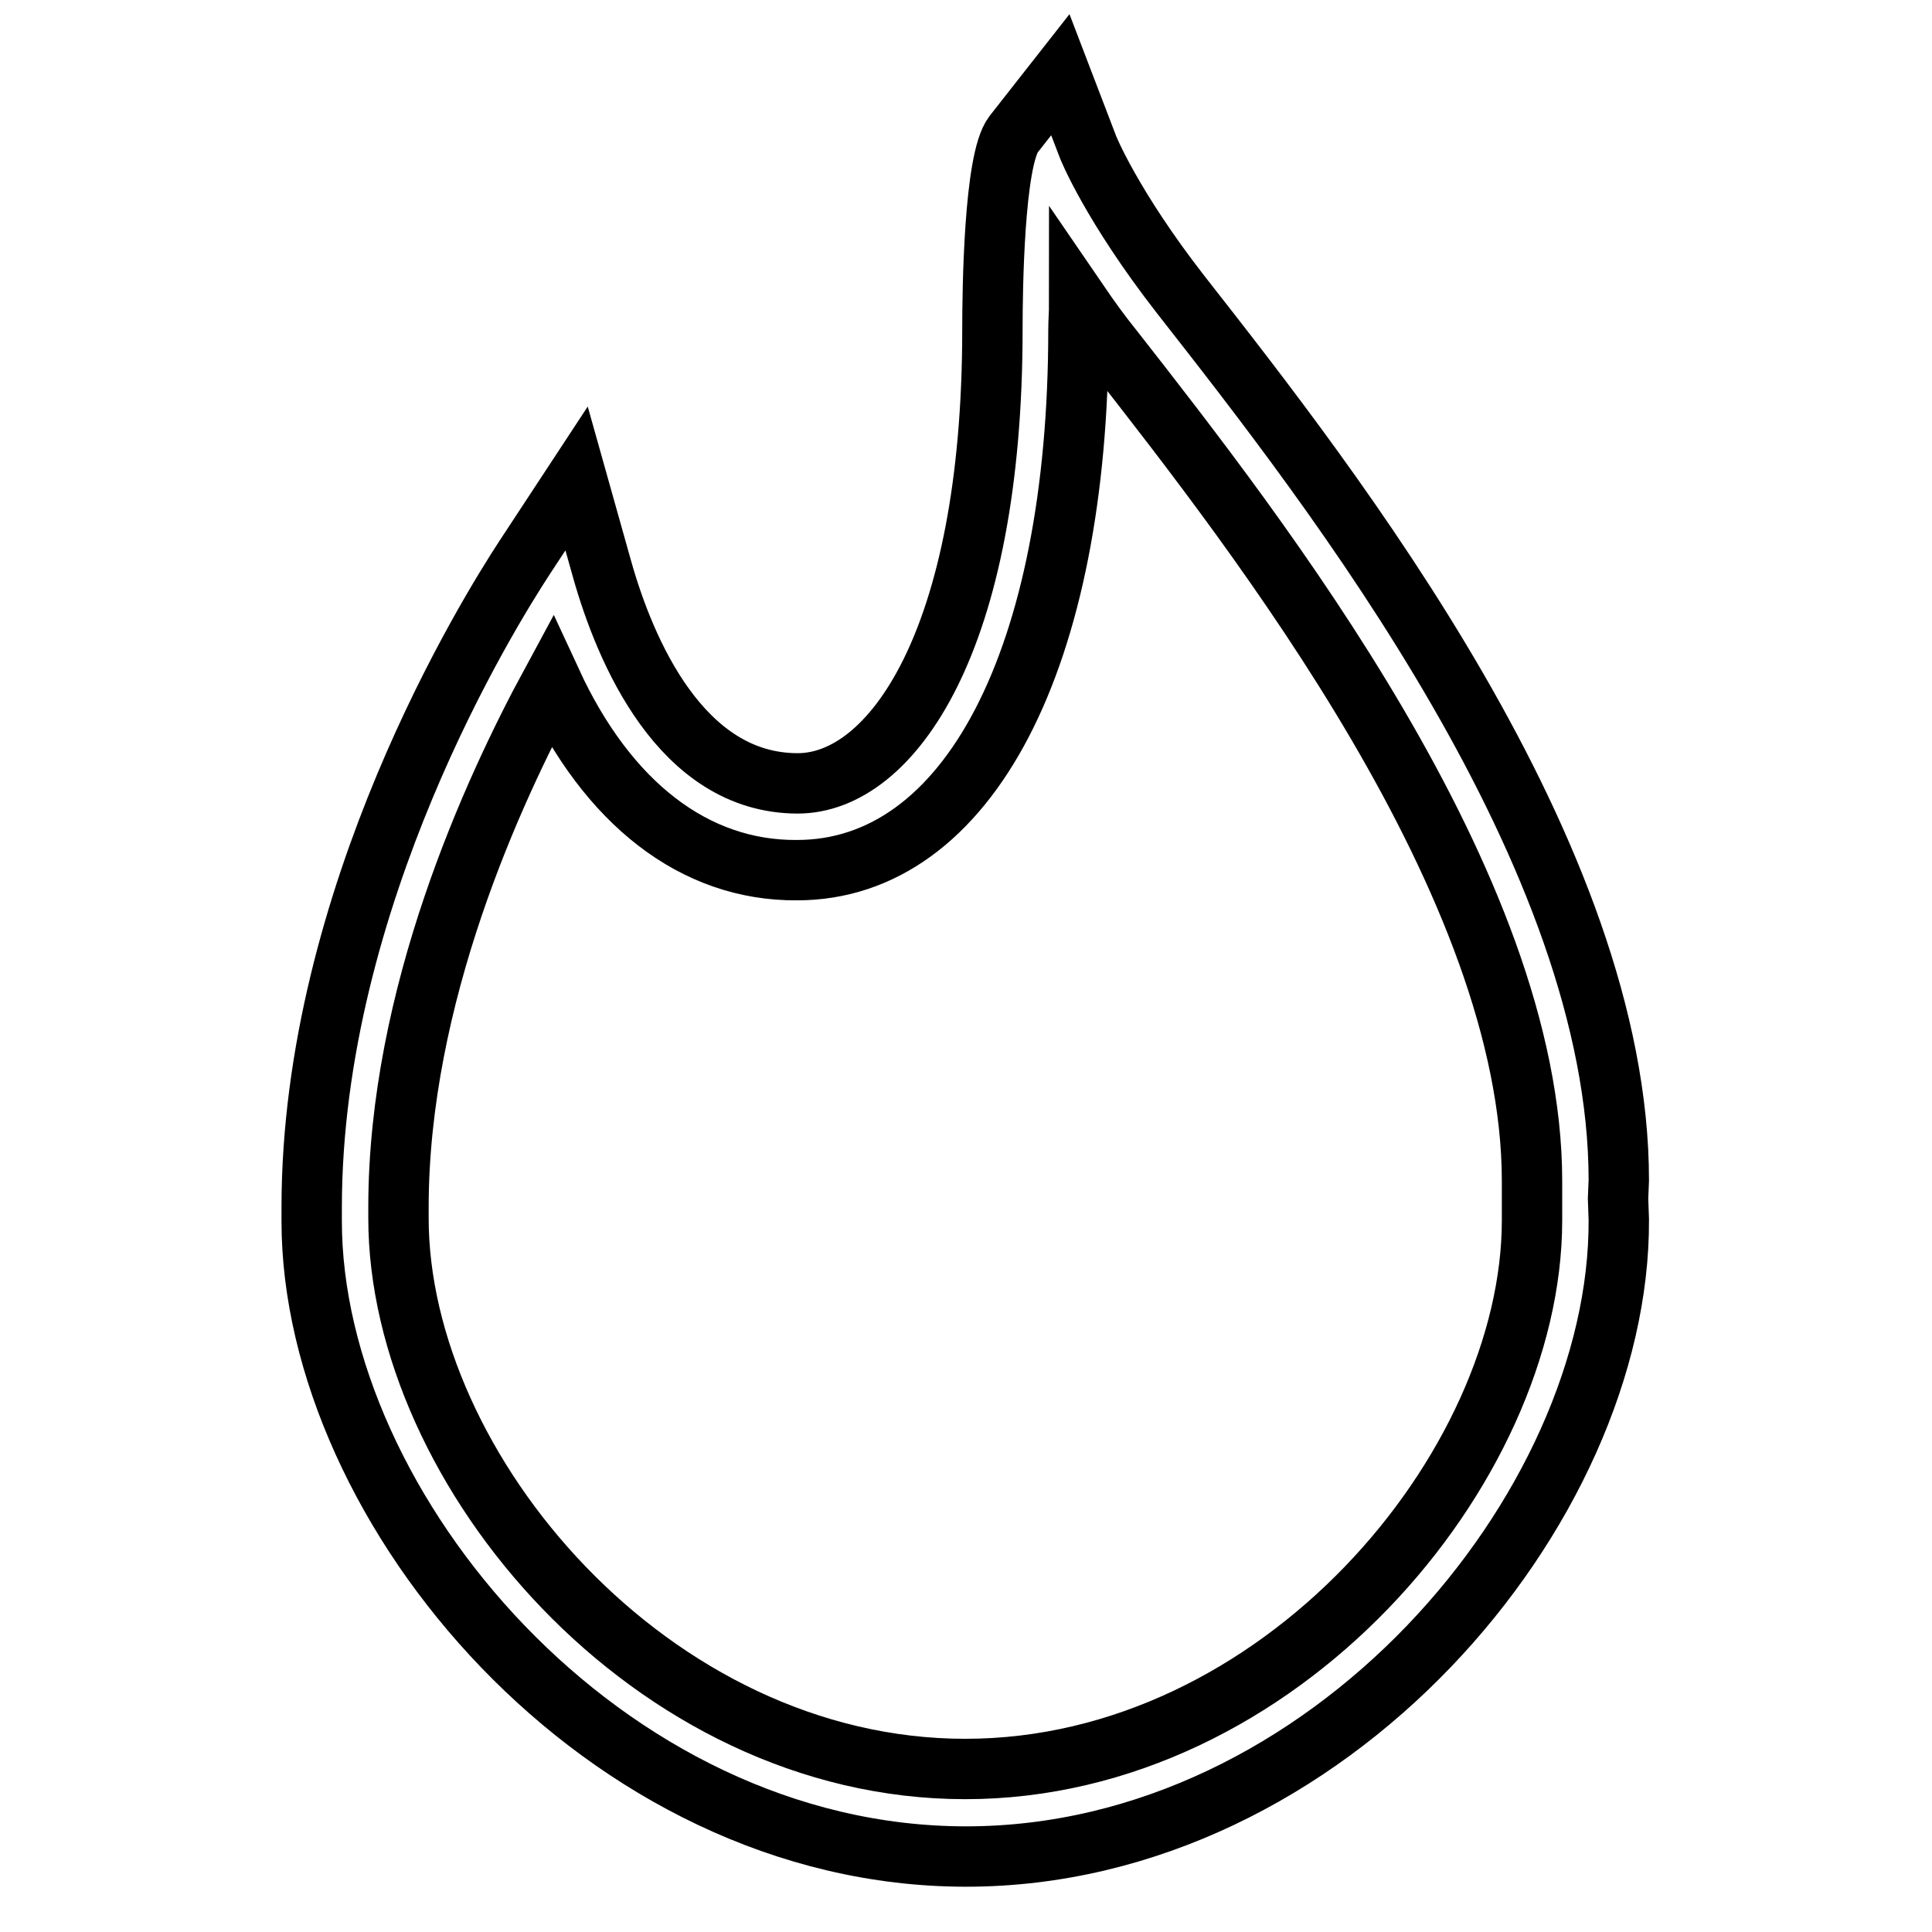
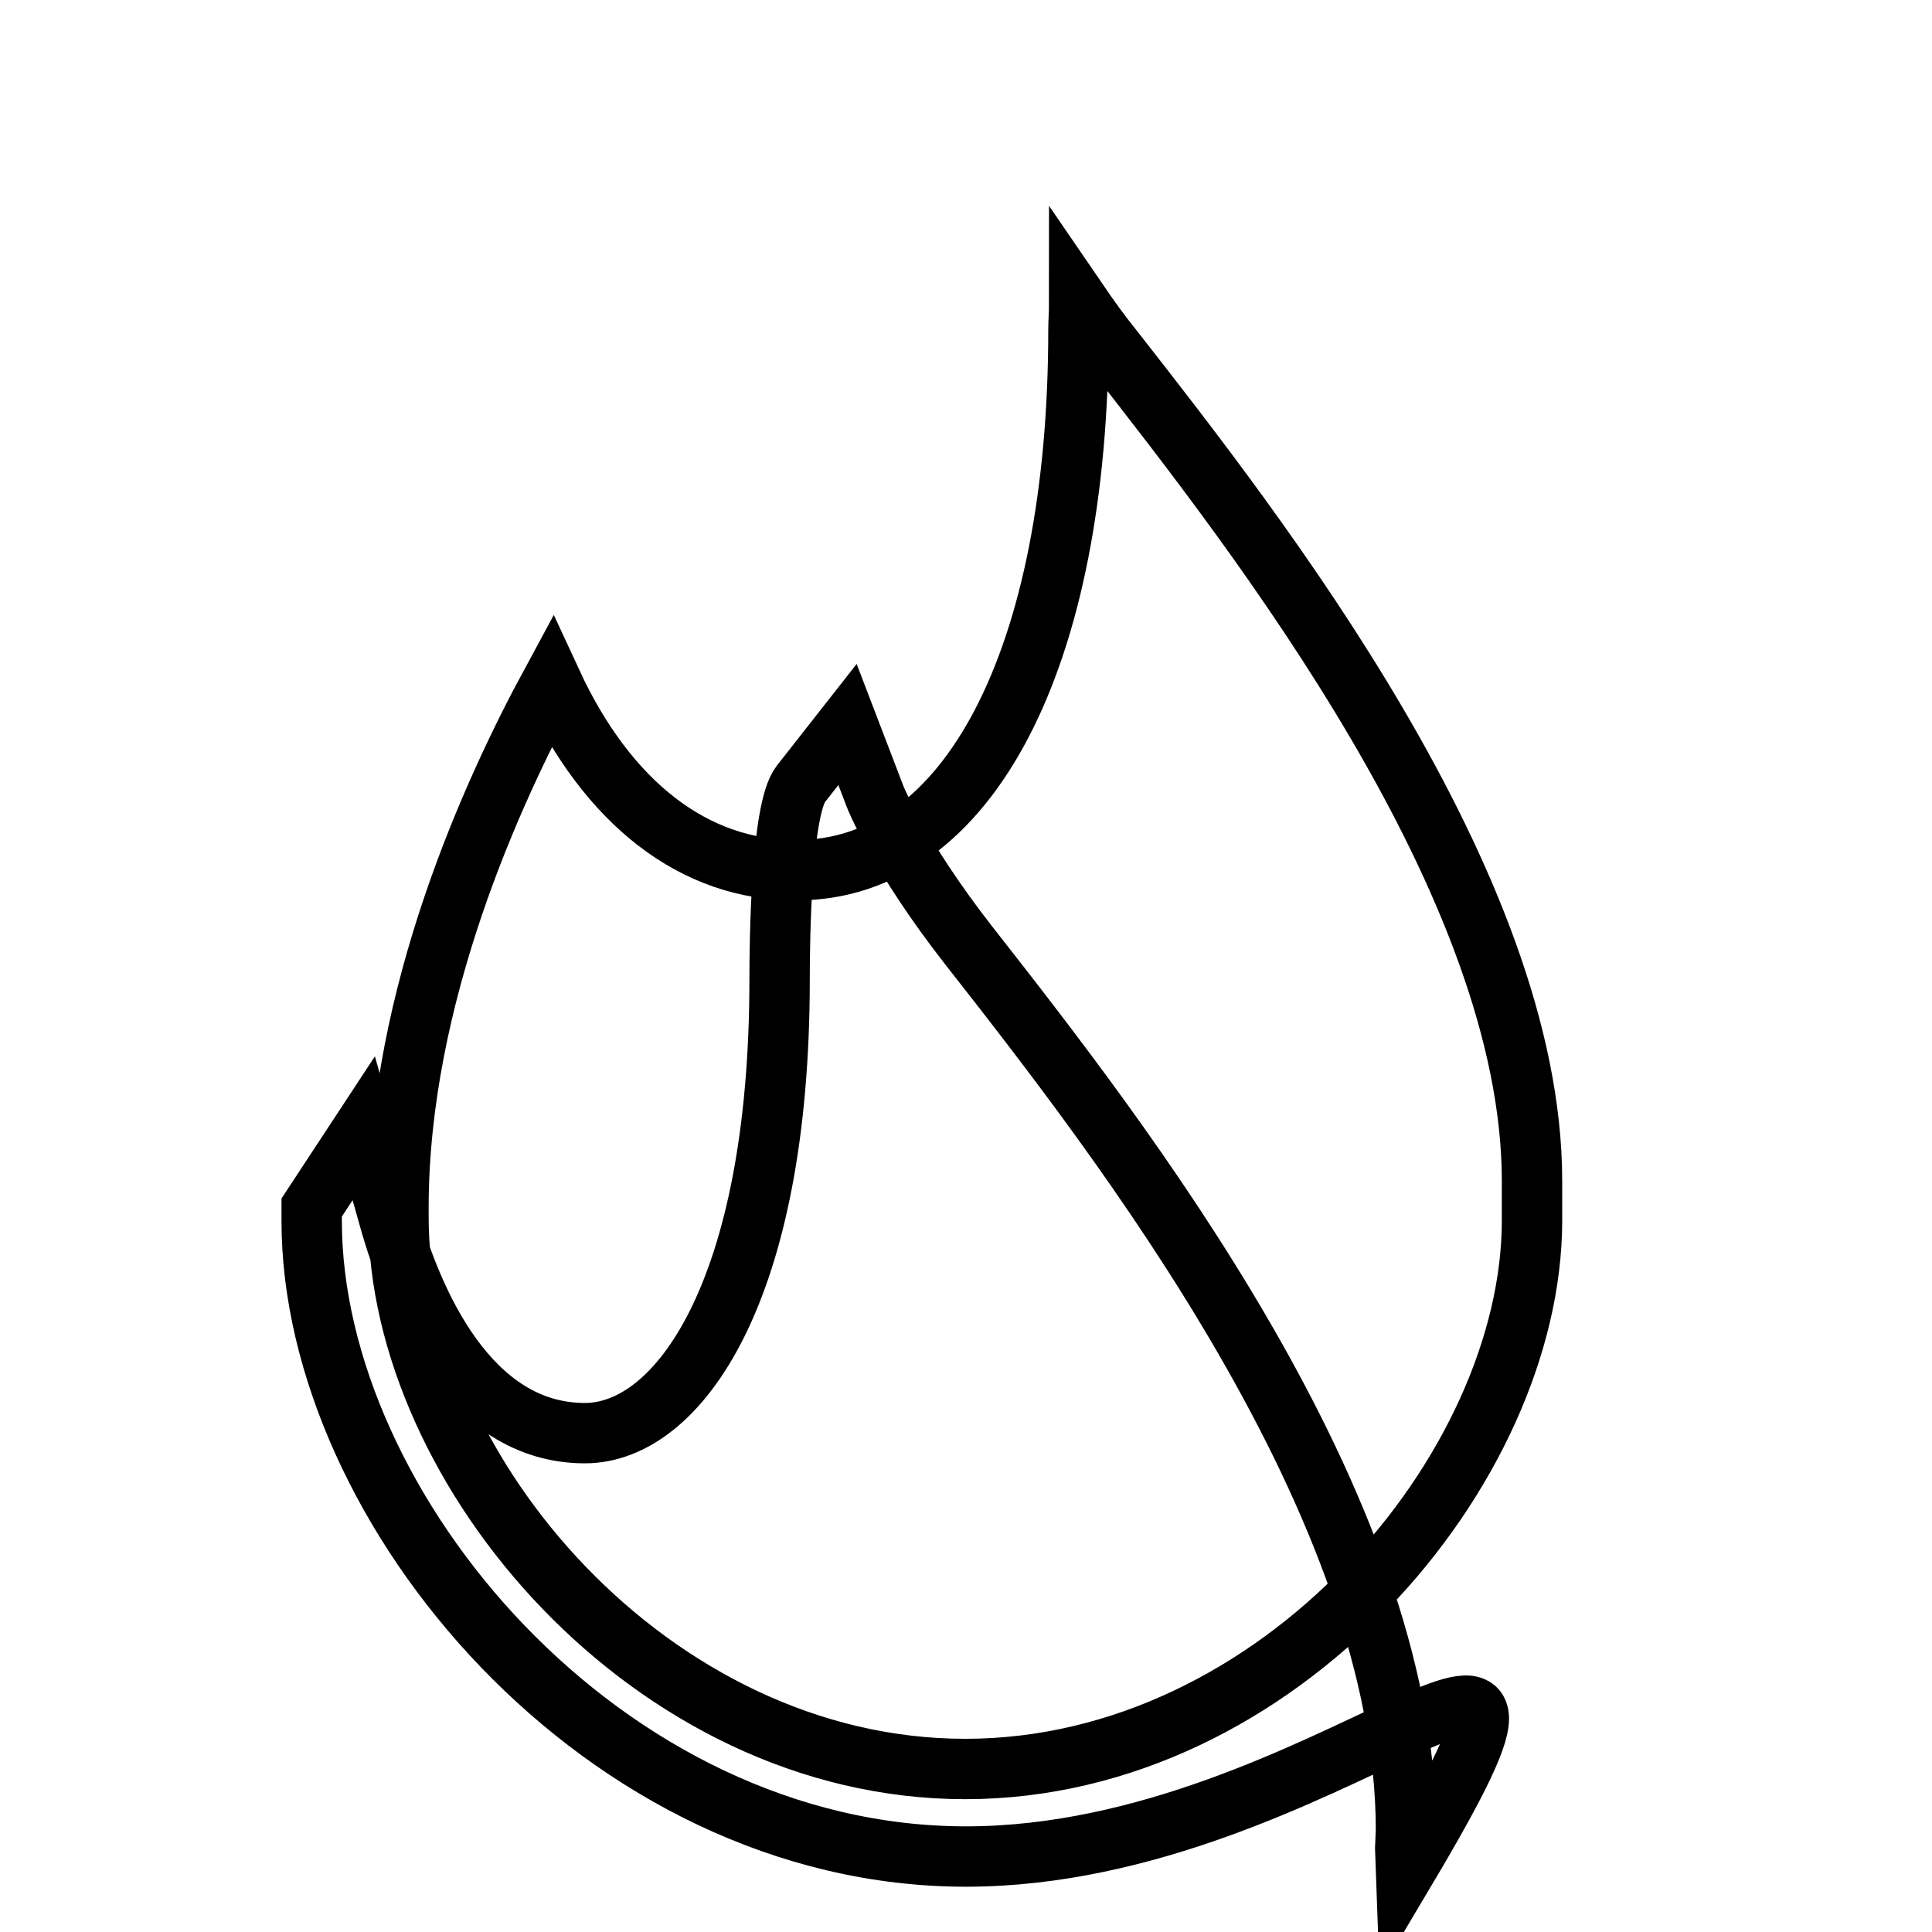
<svg xmlns="http://www.w3.org/2000/svg" version="1.1" x="0px" y="0px" viewBox="0 0 256 256" enable-background="new 0 0 256 256" xml:space="preserve">
  <g>
-     <path stroke-width="8" fill-opacity="0" stroke="#000000" d="M128,246c-48,0-86.7-46.1-86.7-84.2V160c0-41.2,23.5-78.9,28.2-86.1l6.9-10.5l3.4,12.1 c3,10.6,10.4,28.3,25.9,28.3c12.4,0,25.8-18.8,25.8-60.1c0-5.2,0.2-22.5,2.8-25.9l6.2-7.9l3.6,9.4c0,0.1,3.2,8,12.4,19.8 c20.3,25.9,58,74.2,58,117.3l-0.1,2.4l0.1,2.8C214.7,199.9,176,246,128,246z M73.1,90.4C65.3,104.8,52.8,132,52.8,160l0,0.4v1 c0,33.3,33.5,73,75.1,73c41.6,0,75.1-39.8,75.1-72.7v-5.2c0-39.2-36.1-85.4-55.5-110.2c-1.7-2.1-3.2-4.2-4.5-6.1 c0,1.3-0.1,2.4-0.1,3.5c0,43.5-14.6,71.6-37.3,71.6C92,115.4,80.5,106.4,73.1,90.4z" />
+     <path stroke-width="8" fill-opacity="0" stroke="#000000" d="M128,246c-48,0-86.7-46.1-86.7-84.2V160l6.9-10.5l3.4,12.1 c3,10.6,10.4,28.3,25.9,28.3c12.4,0,25.8-18.8,25.8-60.1c0-5.2,0.2-22.5,2.8-25.9l6.2-7.9l3.6,9.4c0,0.1,3.2,8,12.4,19.8 c20.3,25.9,58,74.2,58,117.3l-0.1,2.4l0.1,2.8C214.7,199.9,176,246,128,246z M73.1,90.4C65.3,104.8,52.8,132,52.8,160l0,0.4v1 c0,33.3,33.5,73,75.1,73c41.6,0,75.1-39.8,75.1-72.7v-5.2c0-39.2-36.1-85.4-55.5-110.2c-1.7-2.1-3.2-4.2-4.5-6.1 c0,1.3-0.1,2.4-0.1,3.5c0,43.5-14.6,71.6-37.3,71.6C92,115.4,80.5,106.4,73.1,90.4z" />
  </g>
</svg>